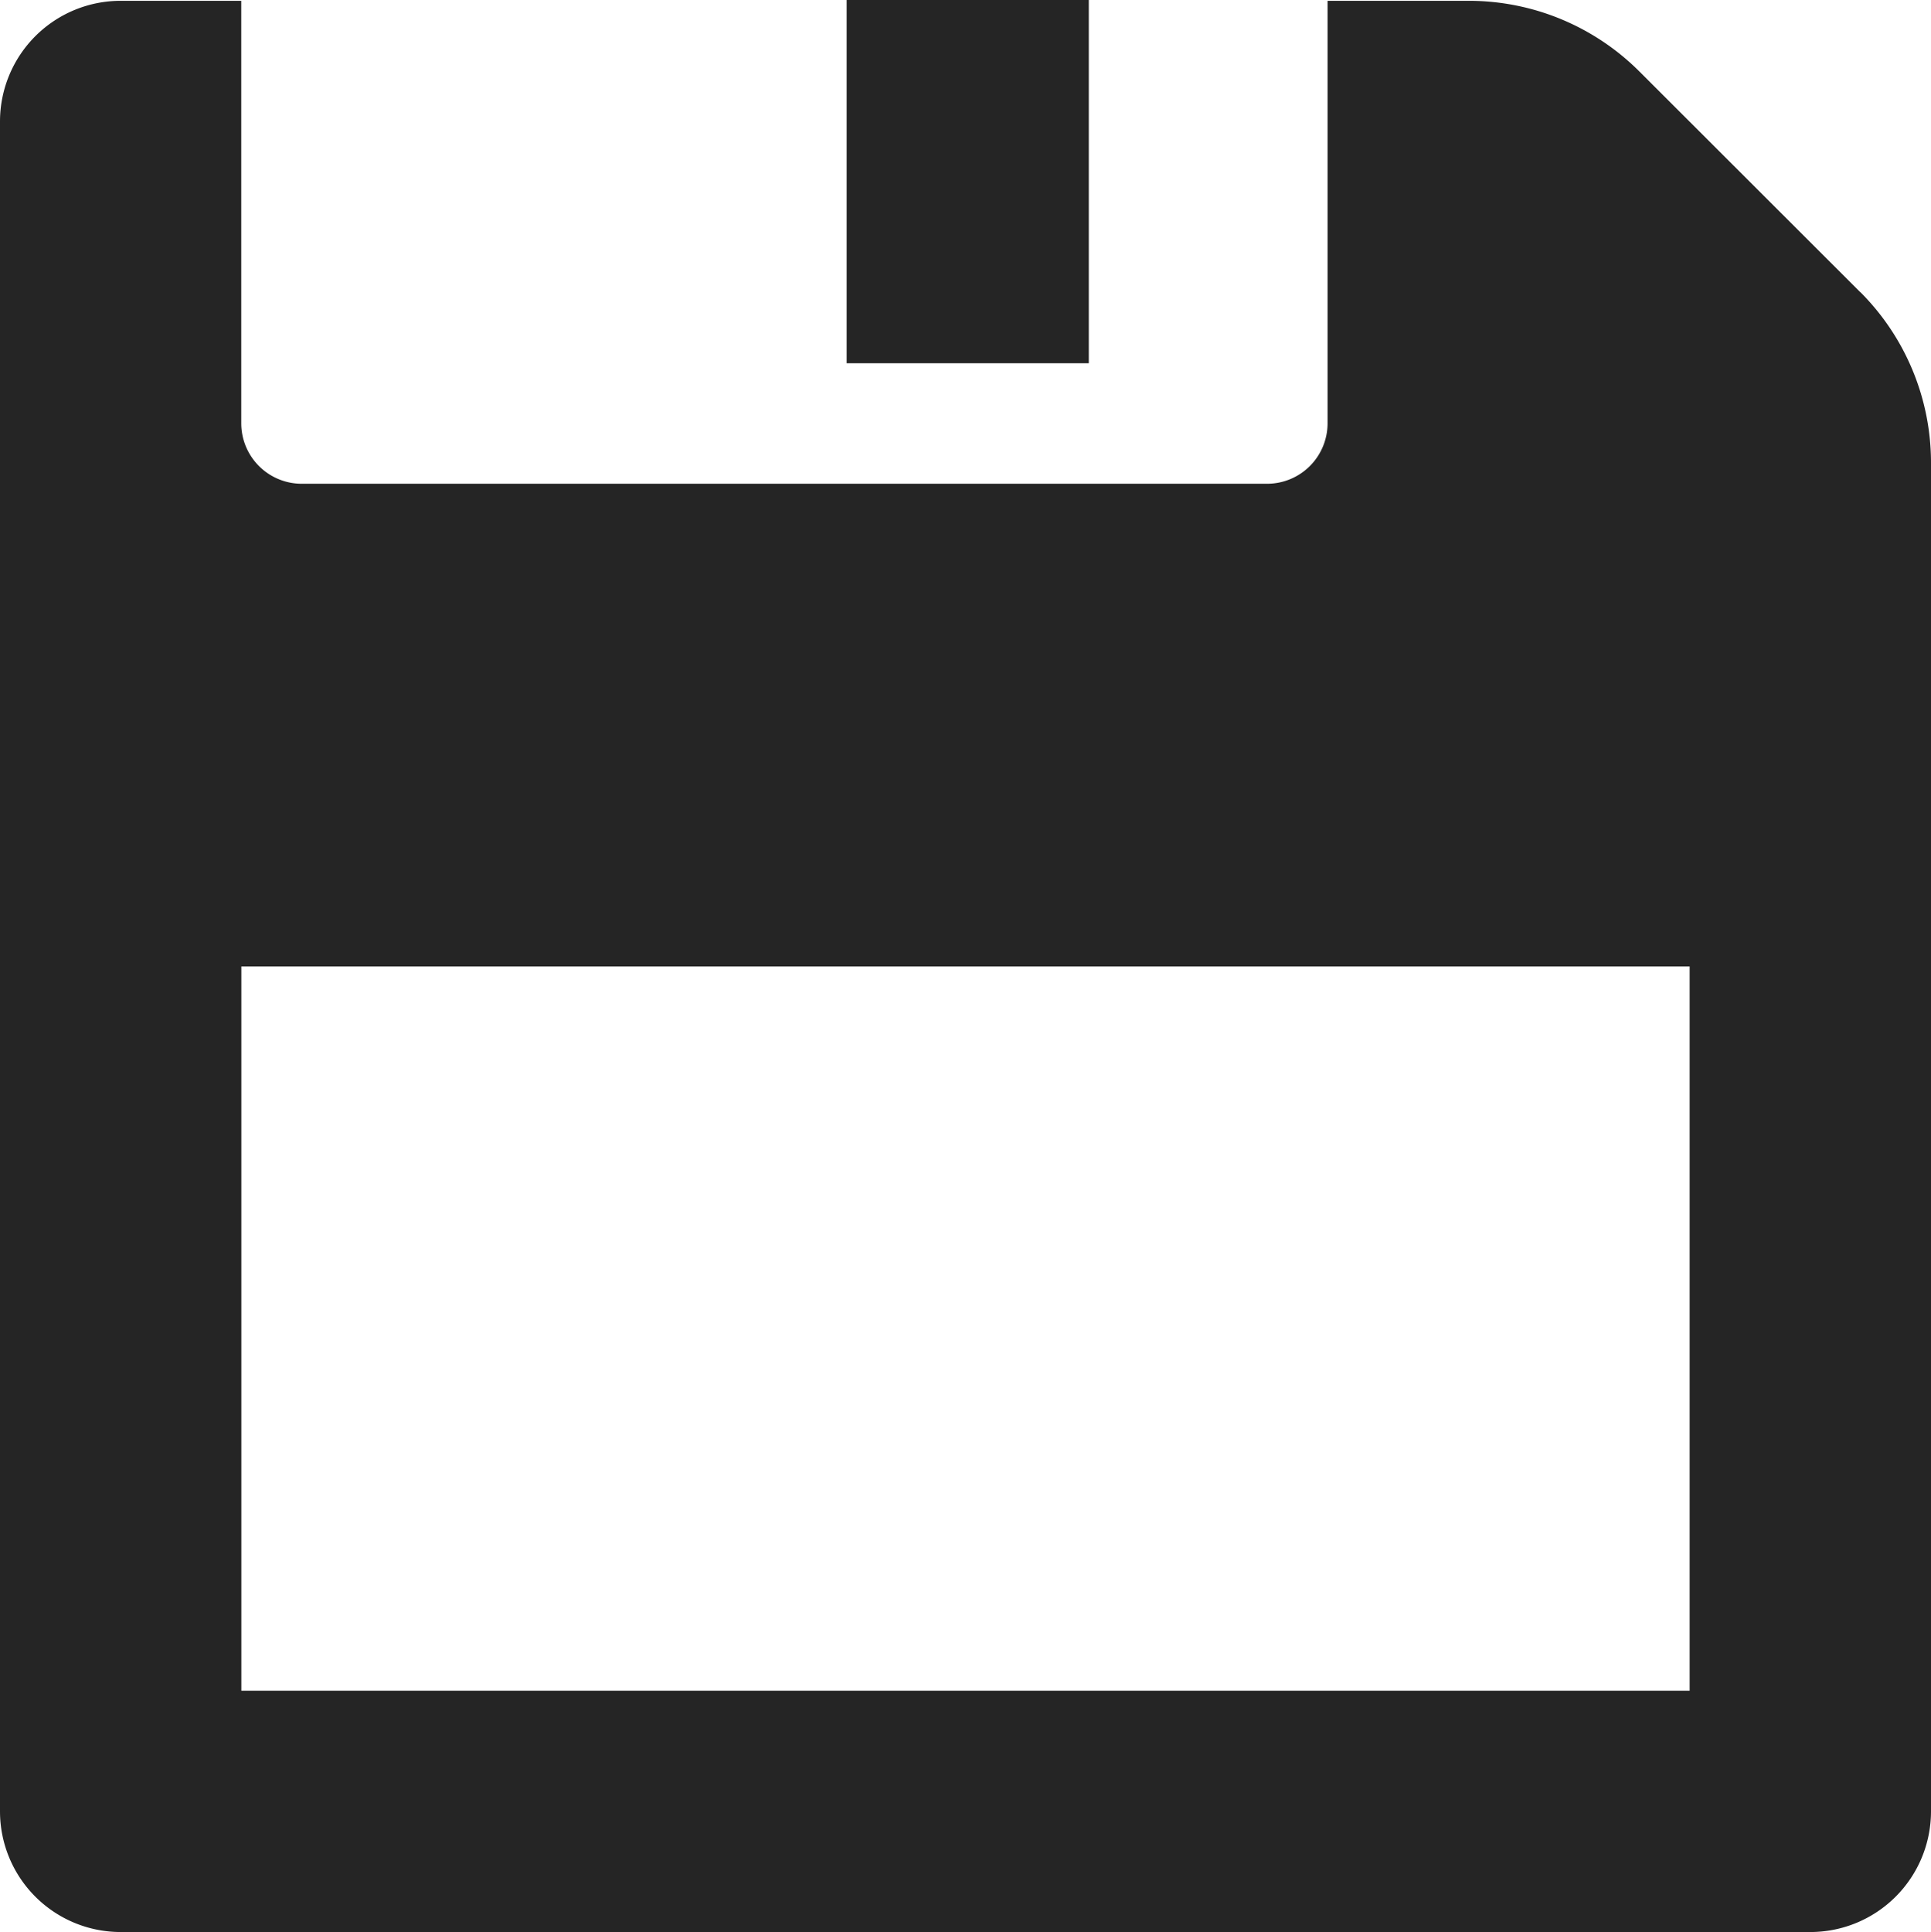
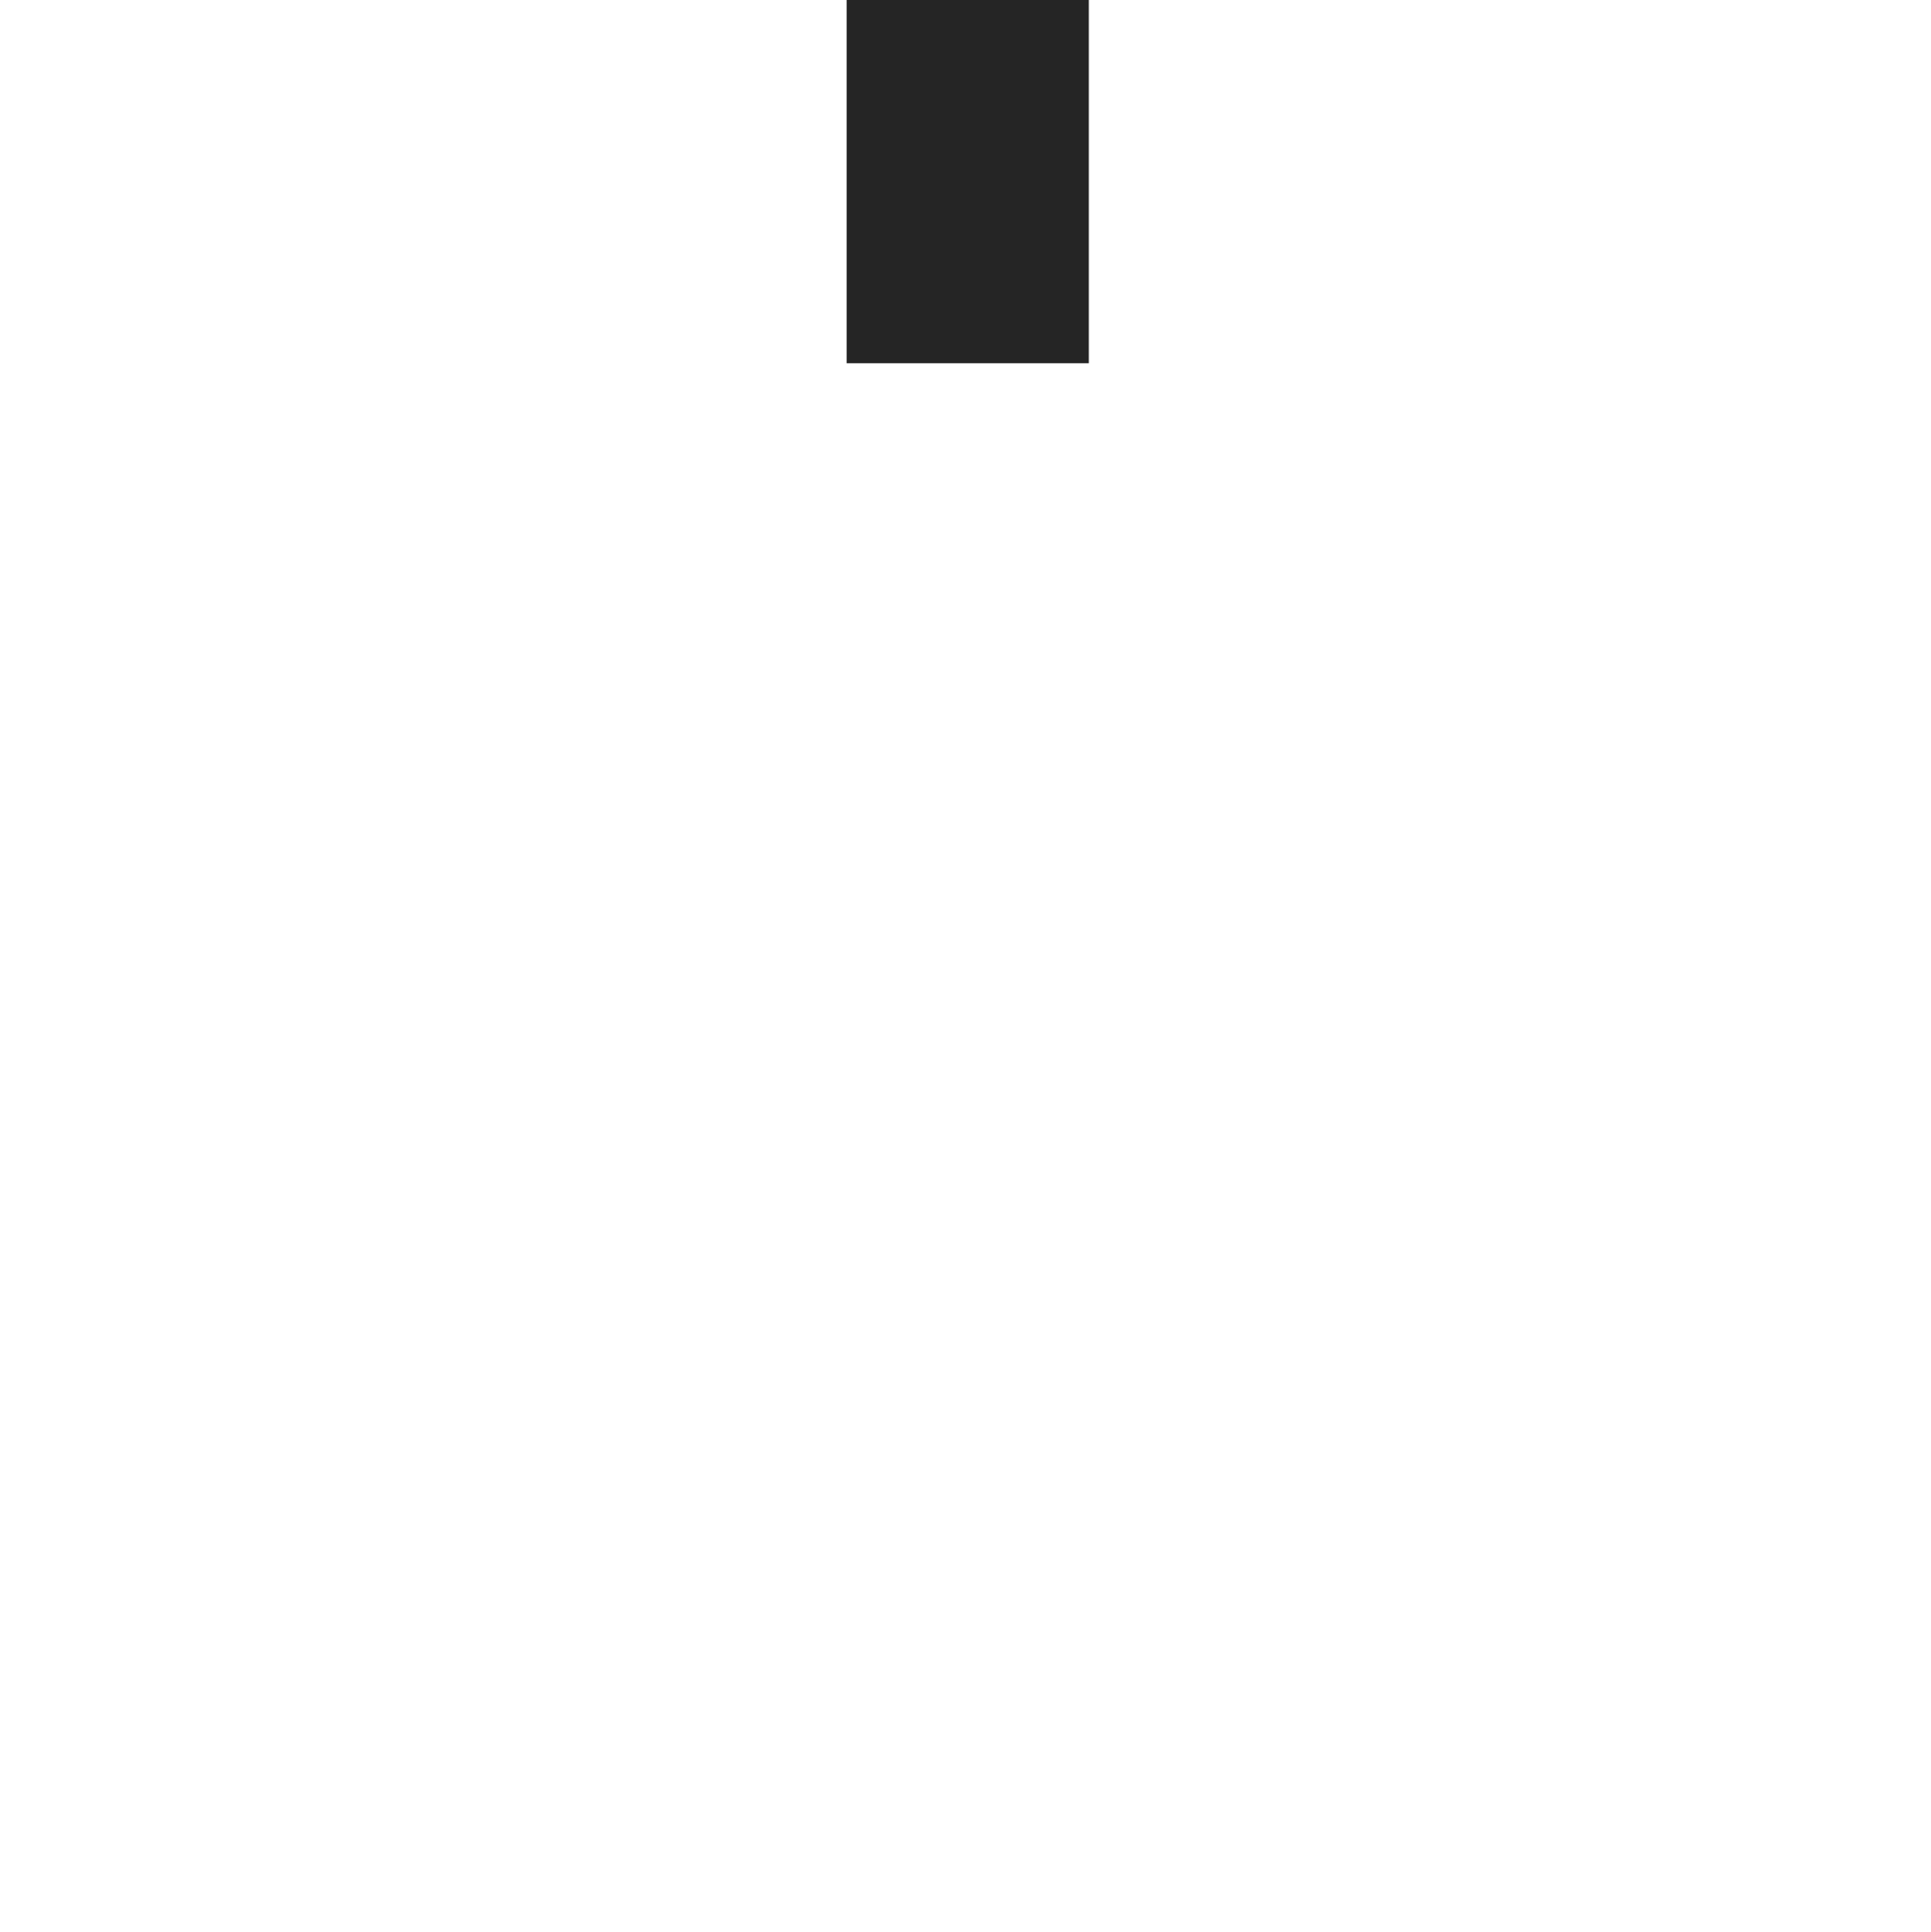
<svg xmlns="http://www.w3.org/2000/svg" width="57.476" height="57.5" viewBox="0 0 57.476 57.5">
  <g id="save" transform="translate(0 0.06)">
-     <path id="Path_464" data-name="Path 464" d="M55.372,8.672,48.8,2.107A7.184,7.184,0,0,0,43.723,0H39.515V12.573a1.8,1.8,0,0,1-1.8,1.8H8.981a1.8,1.8,0,0,1-1.8-1.8V0H3.592A3.592,3.592,0,0,0,0,3.592V53.884a3.592,3.592,0,0,0,3.592,3.592H53.884a3.592,3.592,0,0,0,3.592-3.592V13.753a7.184,7.184,0,0,0-2.1-5.081Zm-5.08,41.622H7.184V28.738H50.292Z" transform="translate(0 -0.036)" fill="#252525" />
    <rect id="Rectangle_292" data-name="Rectangle 292" width="7.207" height="10.811" transform="translate(25.201 -0.06)" fill="#252525" />
  </g>
</svg>